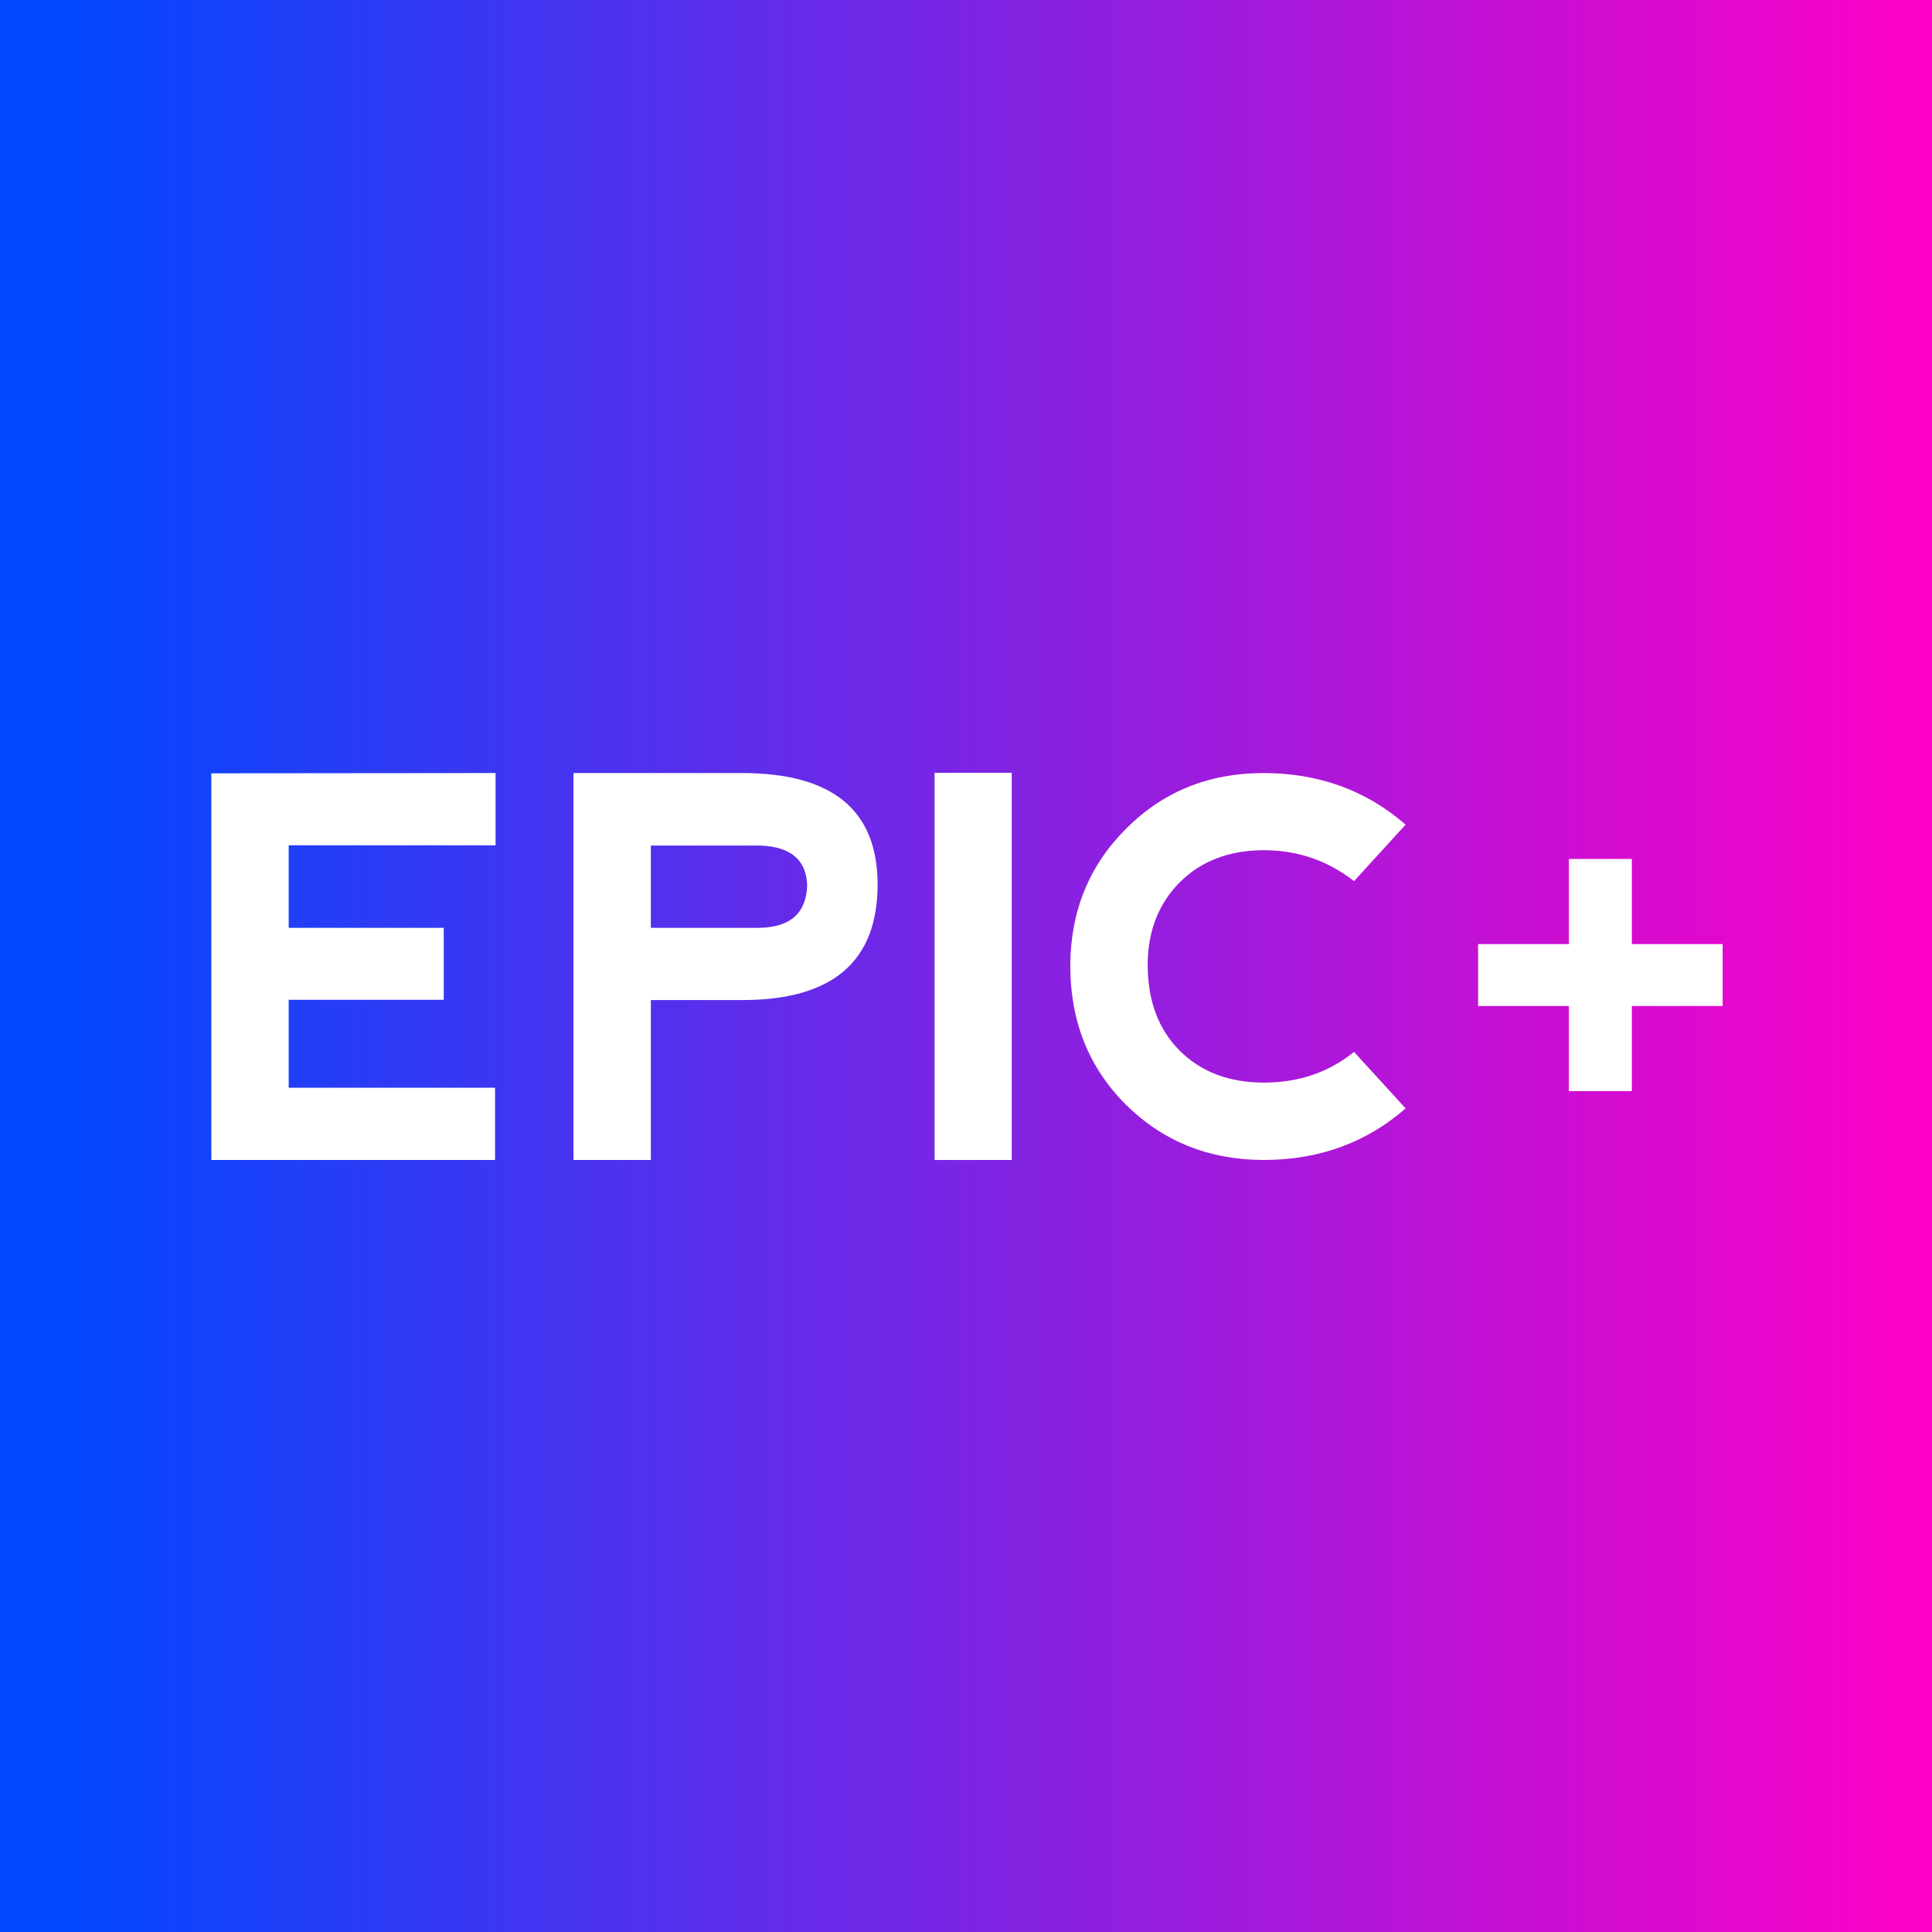
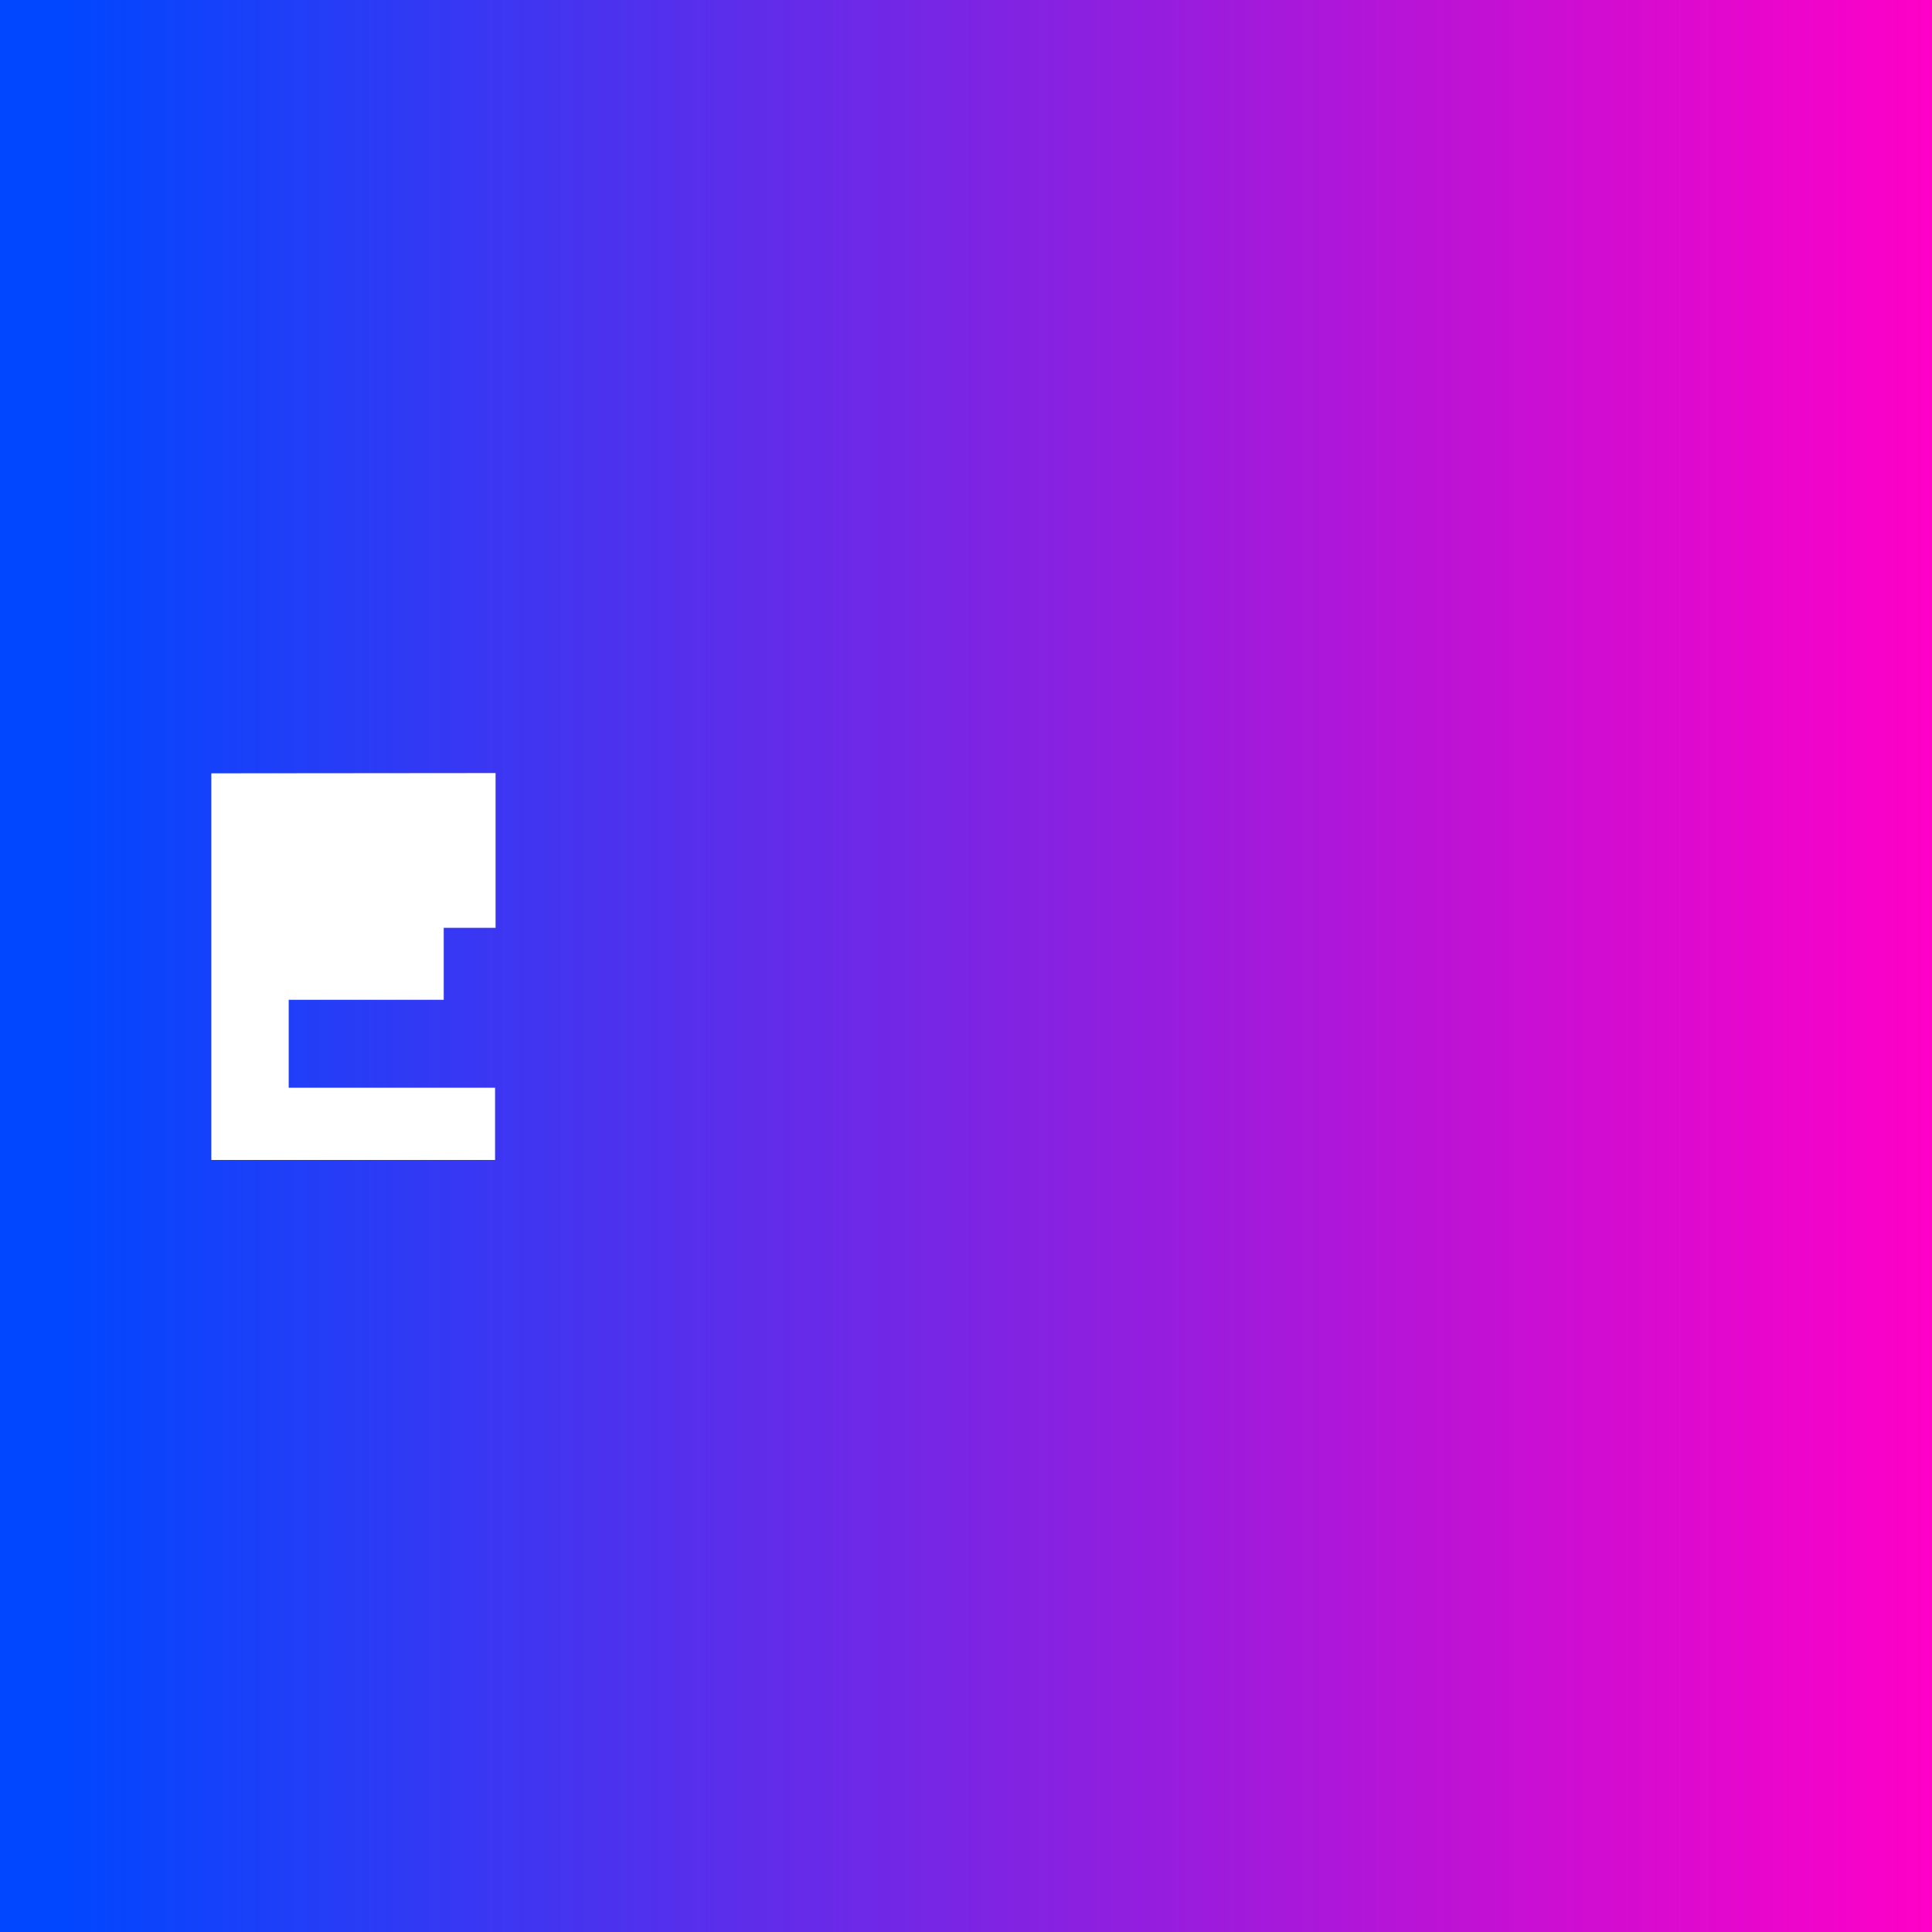
<svg xmlns="http://www.w3.org/2000/svg" width="640" height="640" viewBox="0 0 640 640" fill="none">
  <rect x="0" y="0" width="640" height="640" fill="#333333" stroke="none" />
  <path d="M0 0H640V640H0V0Z" fill="url(#paint0_linear_2077_8187)" />
-   <path d="M70 384.259V256.171L164.165 256.085V280.011H95.635V307.355H146.99V331.195H95.635V360.333H163.994V384.259H70Z" fill="white" />
-   <path d="M189.971 384.259V256.085H245.854C275.762 256.085 290.715 268.39 290.715 293C290.715 318.52 275.79 331.281 245.94 331.281H215.605V384.259H189.971ZM215.605 307.355H251.494C261.805 307.184 267.103 302.484 267.388 293.256C267.103 284.825 261.89 280.438 251.75 280.097H215.605V307.355Z" fill="white" />
-   <path d="M309.6 256H335.149V384.259H309.6V256Z" fill="white" />
-   <path d="M418.547 384.259C400.432 384.202 385.222 378.078 372.917 365.888C360.67 353.64 354.546 338.316 354.546 319.916C354.603 301.915 360.755 286.79 373.003 274.542C385.251 262.238 400.432 256.085 418.547 256.085C436.833 256.085 452.528 261.782 465.63 273.175L448.54 291.889C439.824 285.053 429.827 281.635 418.547 281.635C407.04 281.692 397.755 285.281 390.691 292.401C383.684 299.522 380.181 308.637 380.181 319.745C380.238 331.651 383.798 341.107 390.862 348.114C397.926 355.121 407.211 358.625 418.718 358.625C430.225 358.625 440.166 355.235 448.54 348.456L465.63 367.169C452.585 378.563 436.89 384.259 418.547 384.259Z" fill="white" />
-   <path d="M519.719 333.246H489.641V312.738H519.719V284.54H540.569V312.738H570.647V333.246H540.569V361.444H519.719V333.246Z" fill="white" />
+   <path d="M70 384.259V256.171L164.165 256.085V280.011V307.355H146.99V331.195H95.635V360.333H163.994V384.259H70Z" fill="white" />
  <defs>
    <linearGradient id="paint0_linear_2077_8187" x1="18.925" y1="426.69" x2="640" y2="426.69" gradientUnits="userSpaceOnUse">
      <stop stop-color="#0047FF" />
      <stop offset="1" stop-color="#FF00C7" />
    </linearGradient>
  </defs>
</svg>